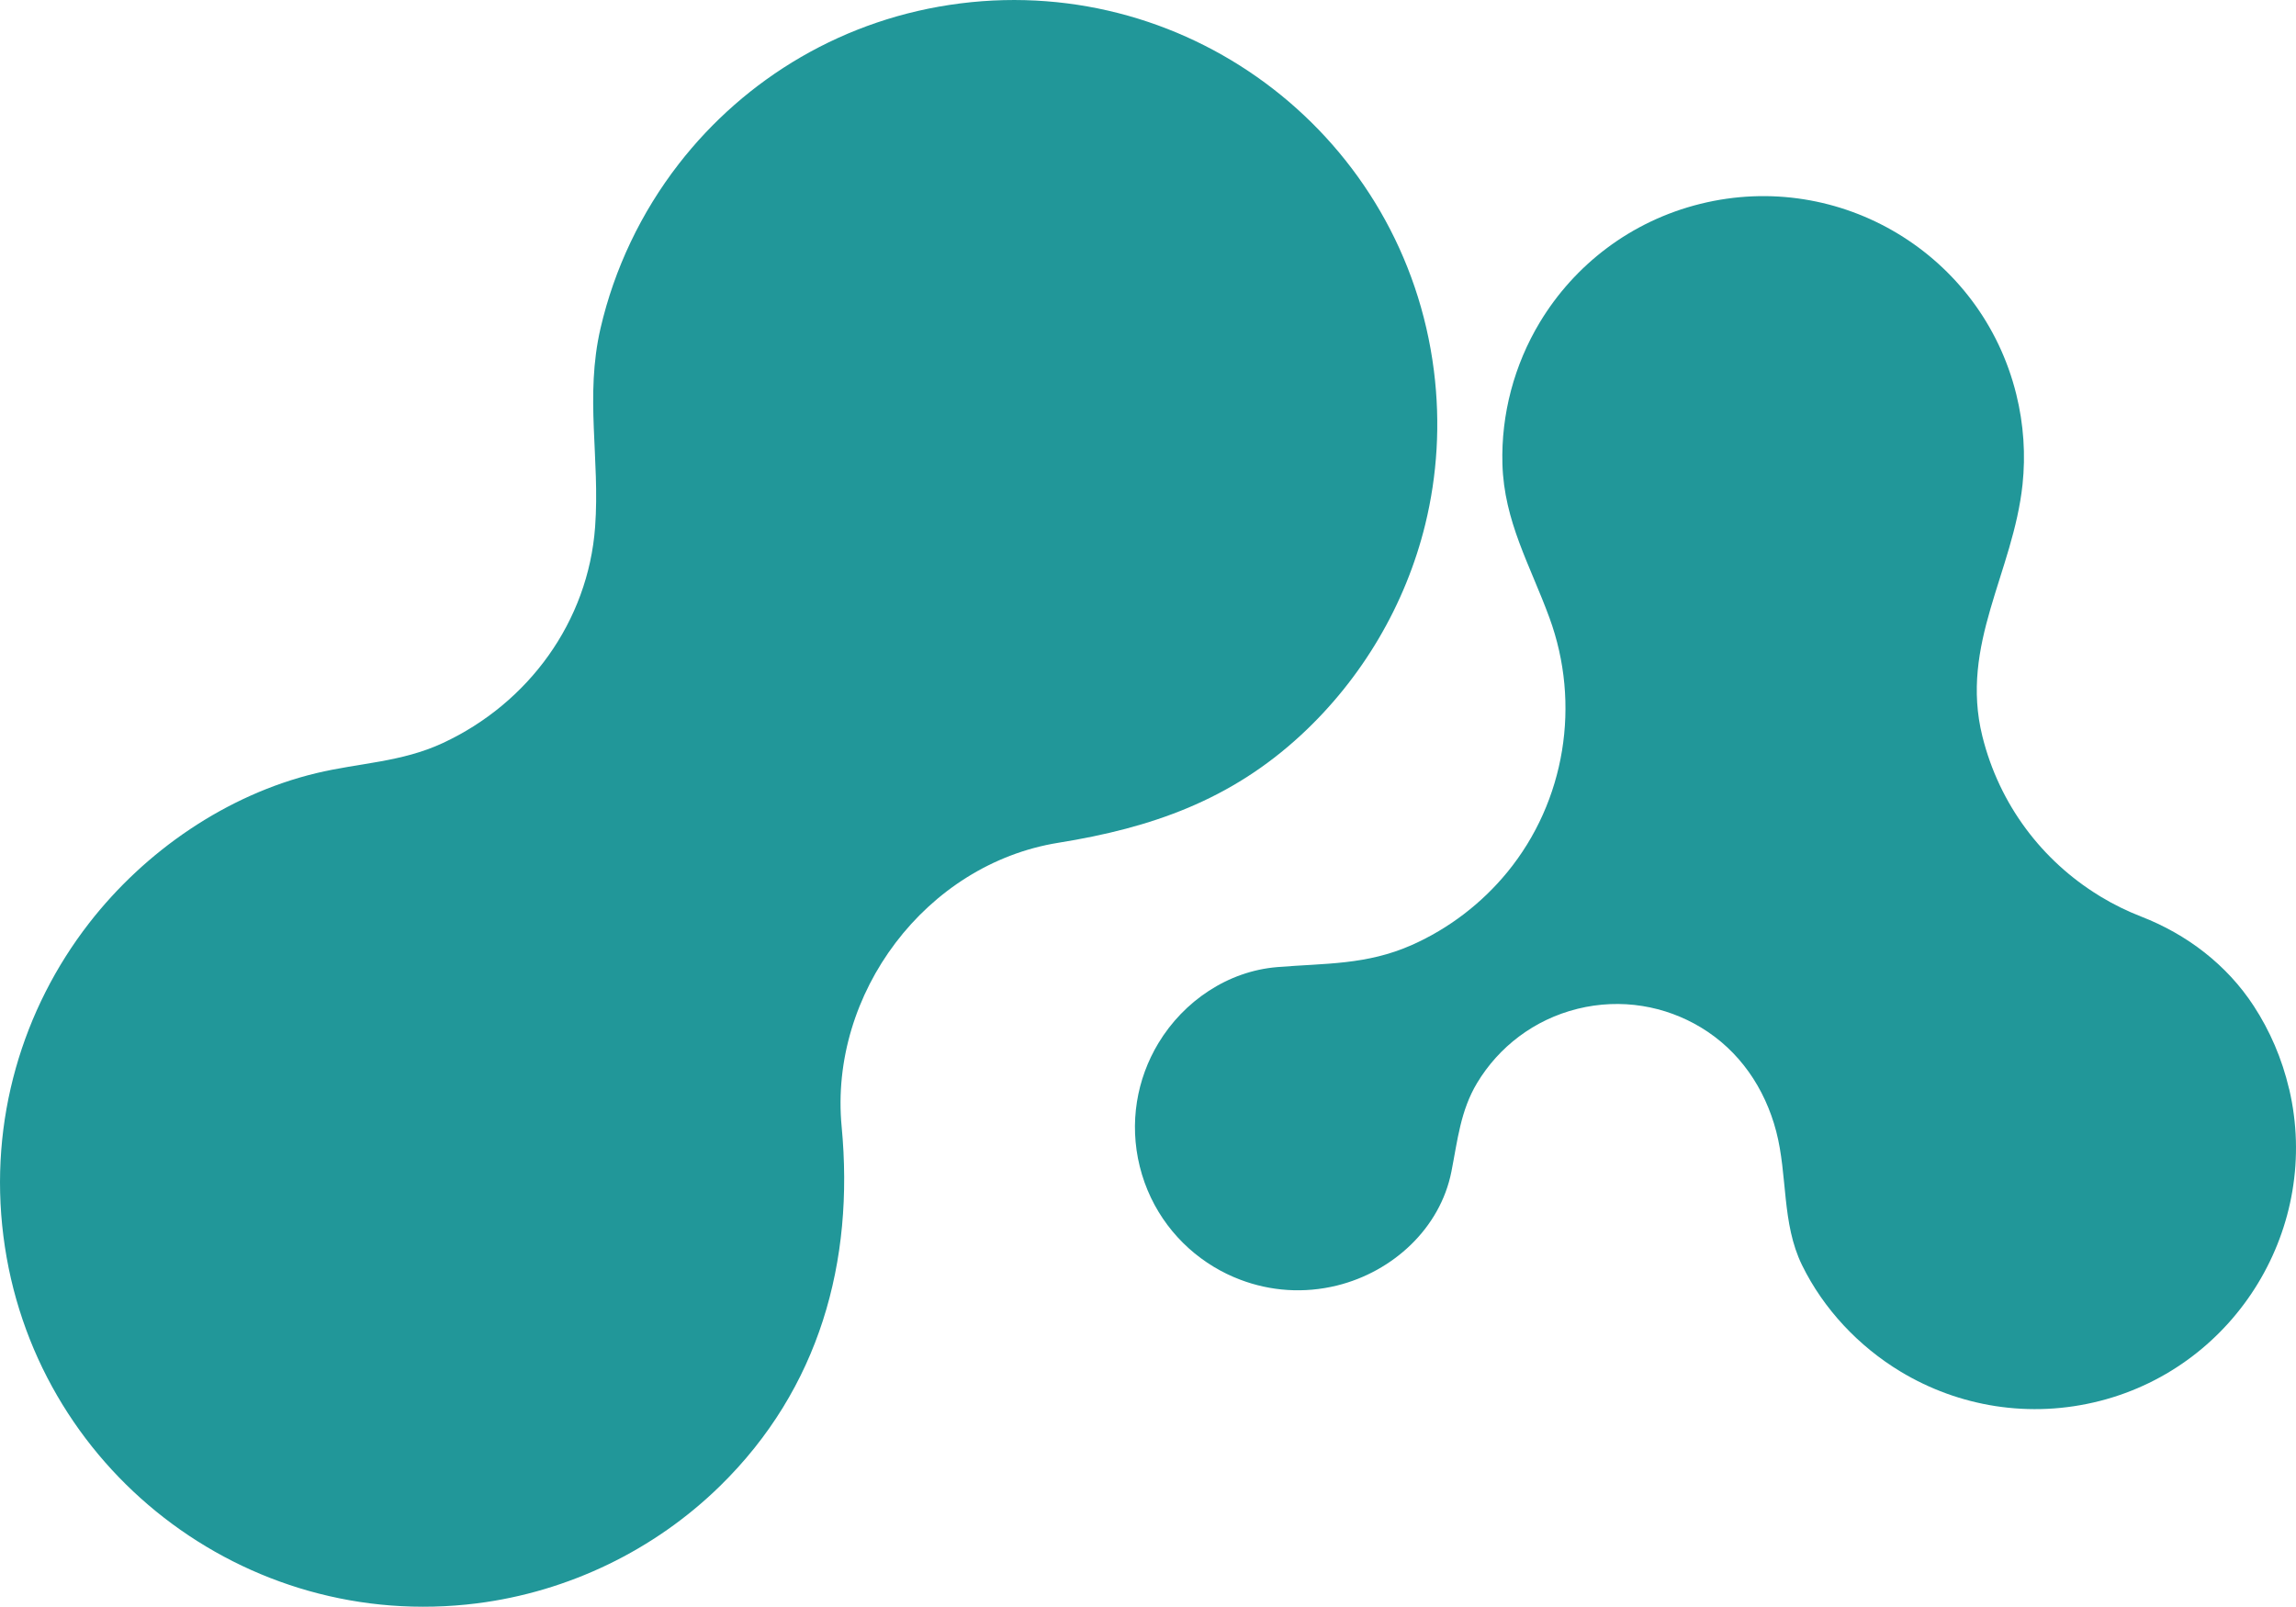
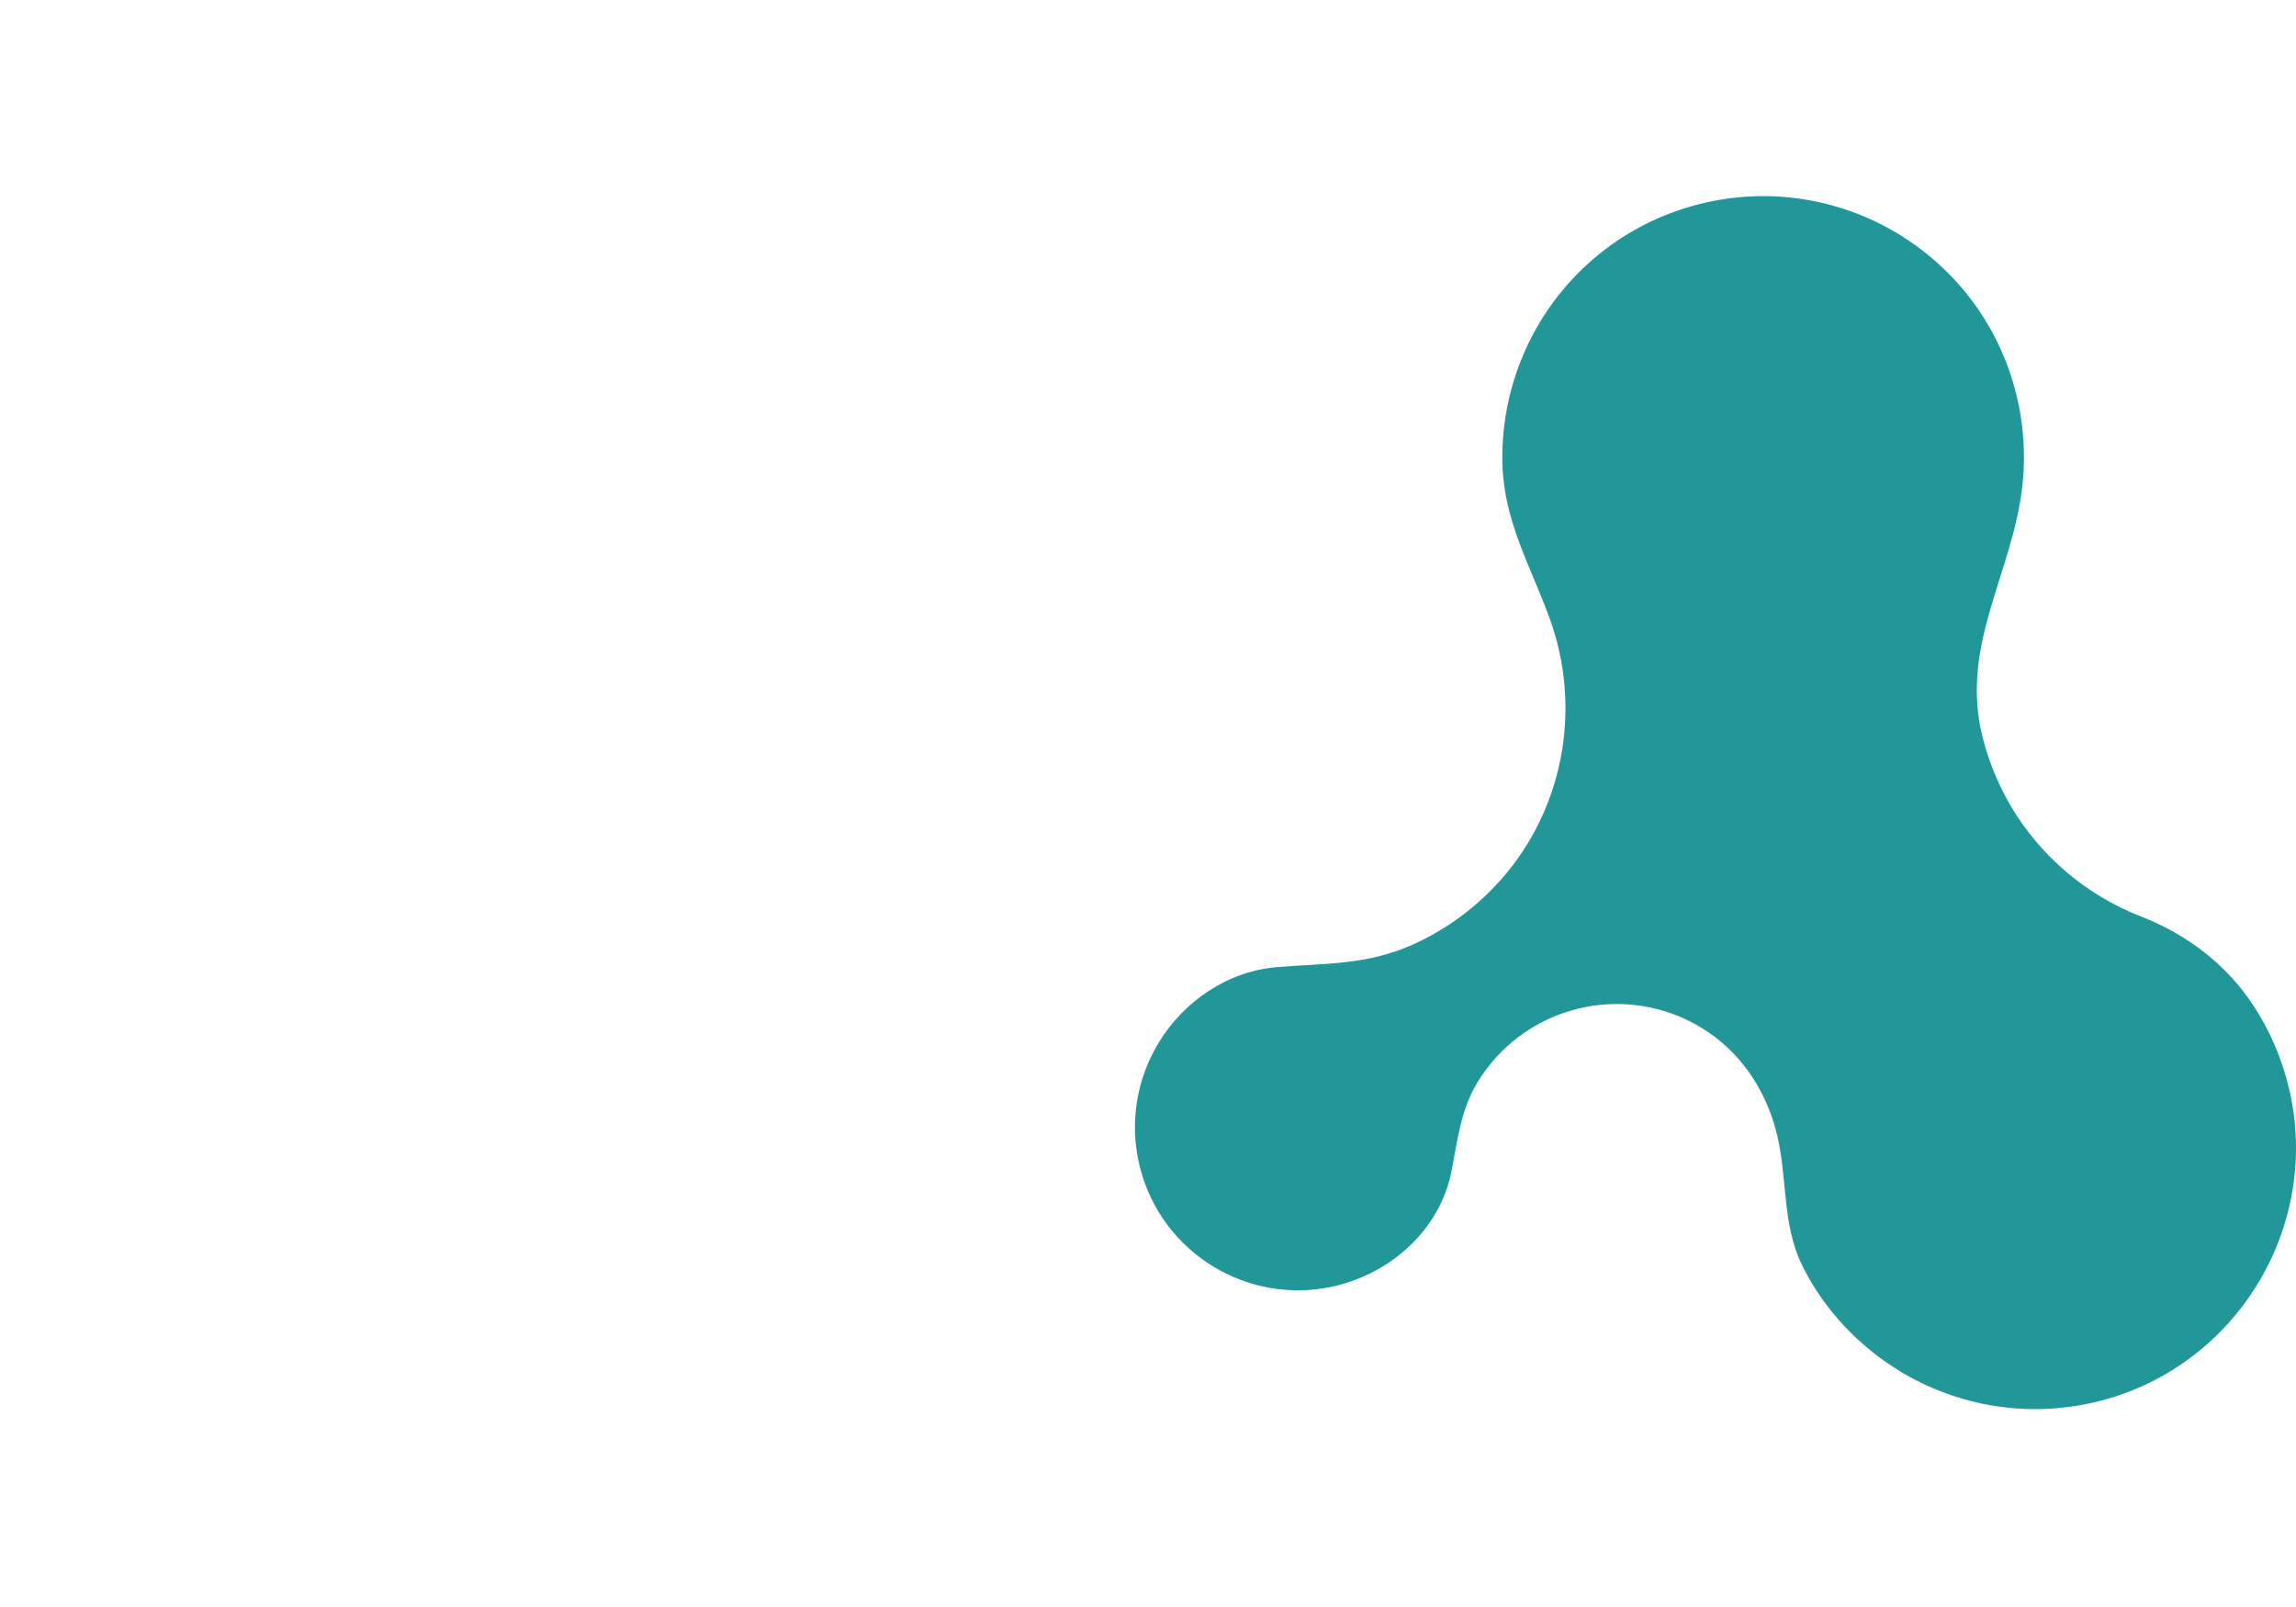
<svg xmlns="http://www.w3.org/2000/svg" id="Layer_2" viewBox="0 0 1056.58 739.48">
  <defs>
    <style>
      .cls-1 {
        fill: #219799;
      }
    </style>
  </defs>
  <g id="Layer_1-2" data-name="Layer_1">
    <g>
      <path class="cls-1" d="M1053.44,501.22c14.79,63.23-24.07,127.35-86.96,143.51-32.51,8.35-65.27,2.58-91.84-13.45-19.27-11.62-35.49-28.8-45.4-49.07-9.39-19.23-6.56-41.24-11.86-61.51-5.2-19.87-16.92-37.15-34.66-47.84-16.44-9.91-36.66-13.55-56.76-8.57-20.1,4.98-36.28,17.64-46.19,34.08-7.69,12.76-9.02,26.49-11.85,40.82-5.17,26.19-27,46.1-52.58,52.44-15.36,3.8-30.77,2.58-44.53-2.64-4.25-1.6-8.34-3.59-12.23-5.93-16.44-9.91-29.1-26.09-34.08-46.19-4.98-20.1-1.34-40.32,8.57-56.76,11.67-19.35,31.93-33.14,54.66-35.01,22.22-1.83,41.11-.9,62.03-10.2,16.98-7.55,32.08-19.1,43.86-33.47,26.81-32.71,33.9-77.51,19.43-117.04-8.87-24.25-20.93-44.42-21.66-70.9-.63-22.83,5.44-45.61,17.22-65.16,15.85-26.3,41.74-46.55,73.91-54.52,32.17-7.97,64.52-2.15,90.81,13.71,26.3,15.85,46.55,41.74,54.52,73.91,3.46,13.98,4.32,27.99,2.89,41.52-4.31,40.55-28.94,73.68-18.5,115.85,7.87,31.77,27.72,57.42,53.56,73.31.31.2.63.4.96.6,5.91,3.57,12.12,6.62,18.57,9.13,21.06,8.18,39.44,22.19,51.78,41.11,7.43,11.39,13.03,24.25,16.31,38.28Z" />
-       <path class="cls-1" d="M659.86,170.6c3.07,24.36,1.52,48.23-3.98,70.73-9.05,36.99-29.11,70.96-57.04,96.84-32.51,30.13-68.99,42.83-111.77,49.7-61.05,9.81-105.58,69.46-99.76,130.65,5.9,62.11-10.22,120.58-55.92,165.35-30.27,29.65-69.91,48.75-111.94,54.06-53.43,6.74-104.53-8.81-143.96-39.4-39.43-30.58-67.19-76.23-73.93-129.64-6.74-53.43,8.8-104.52,39.39-143.96,25.8-33.26,63.34-59.16,104.51-69.07,19.82-4.77,39.23-5,58.32-13.88,39.37-18.31,66.89-55.86,70.08-99.49,2.3-31.45-4.78-59.93,2.49-91.39,6.34-27.44,18.73-53.37,35.98-75.61C342.91,36.06,388.55,8.3,441.97,1.56c53.43-6.74,104.53,8.81,143.96,39.4,39.43,30.58,67.19,76.23,73.93,129.64Z" />
    </g>
  </g>
</svg>